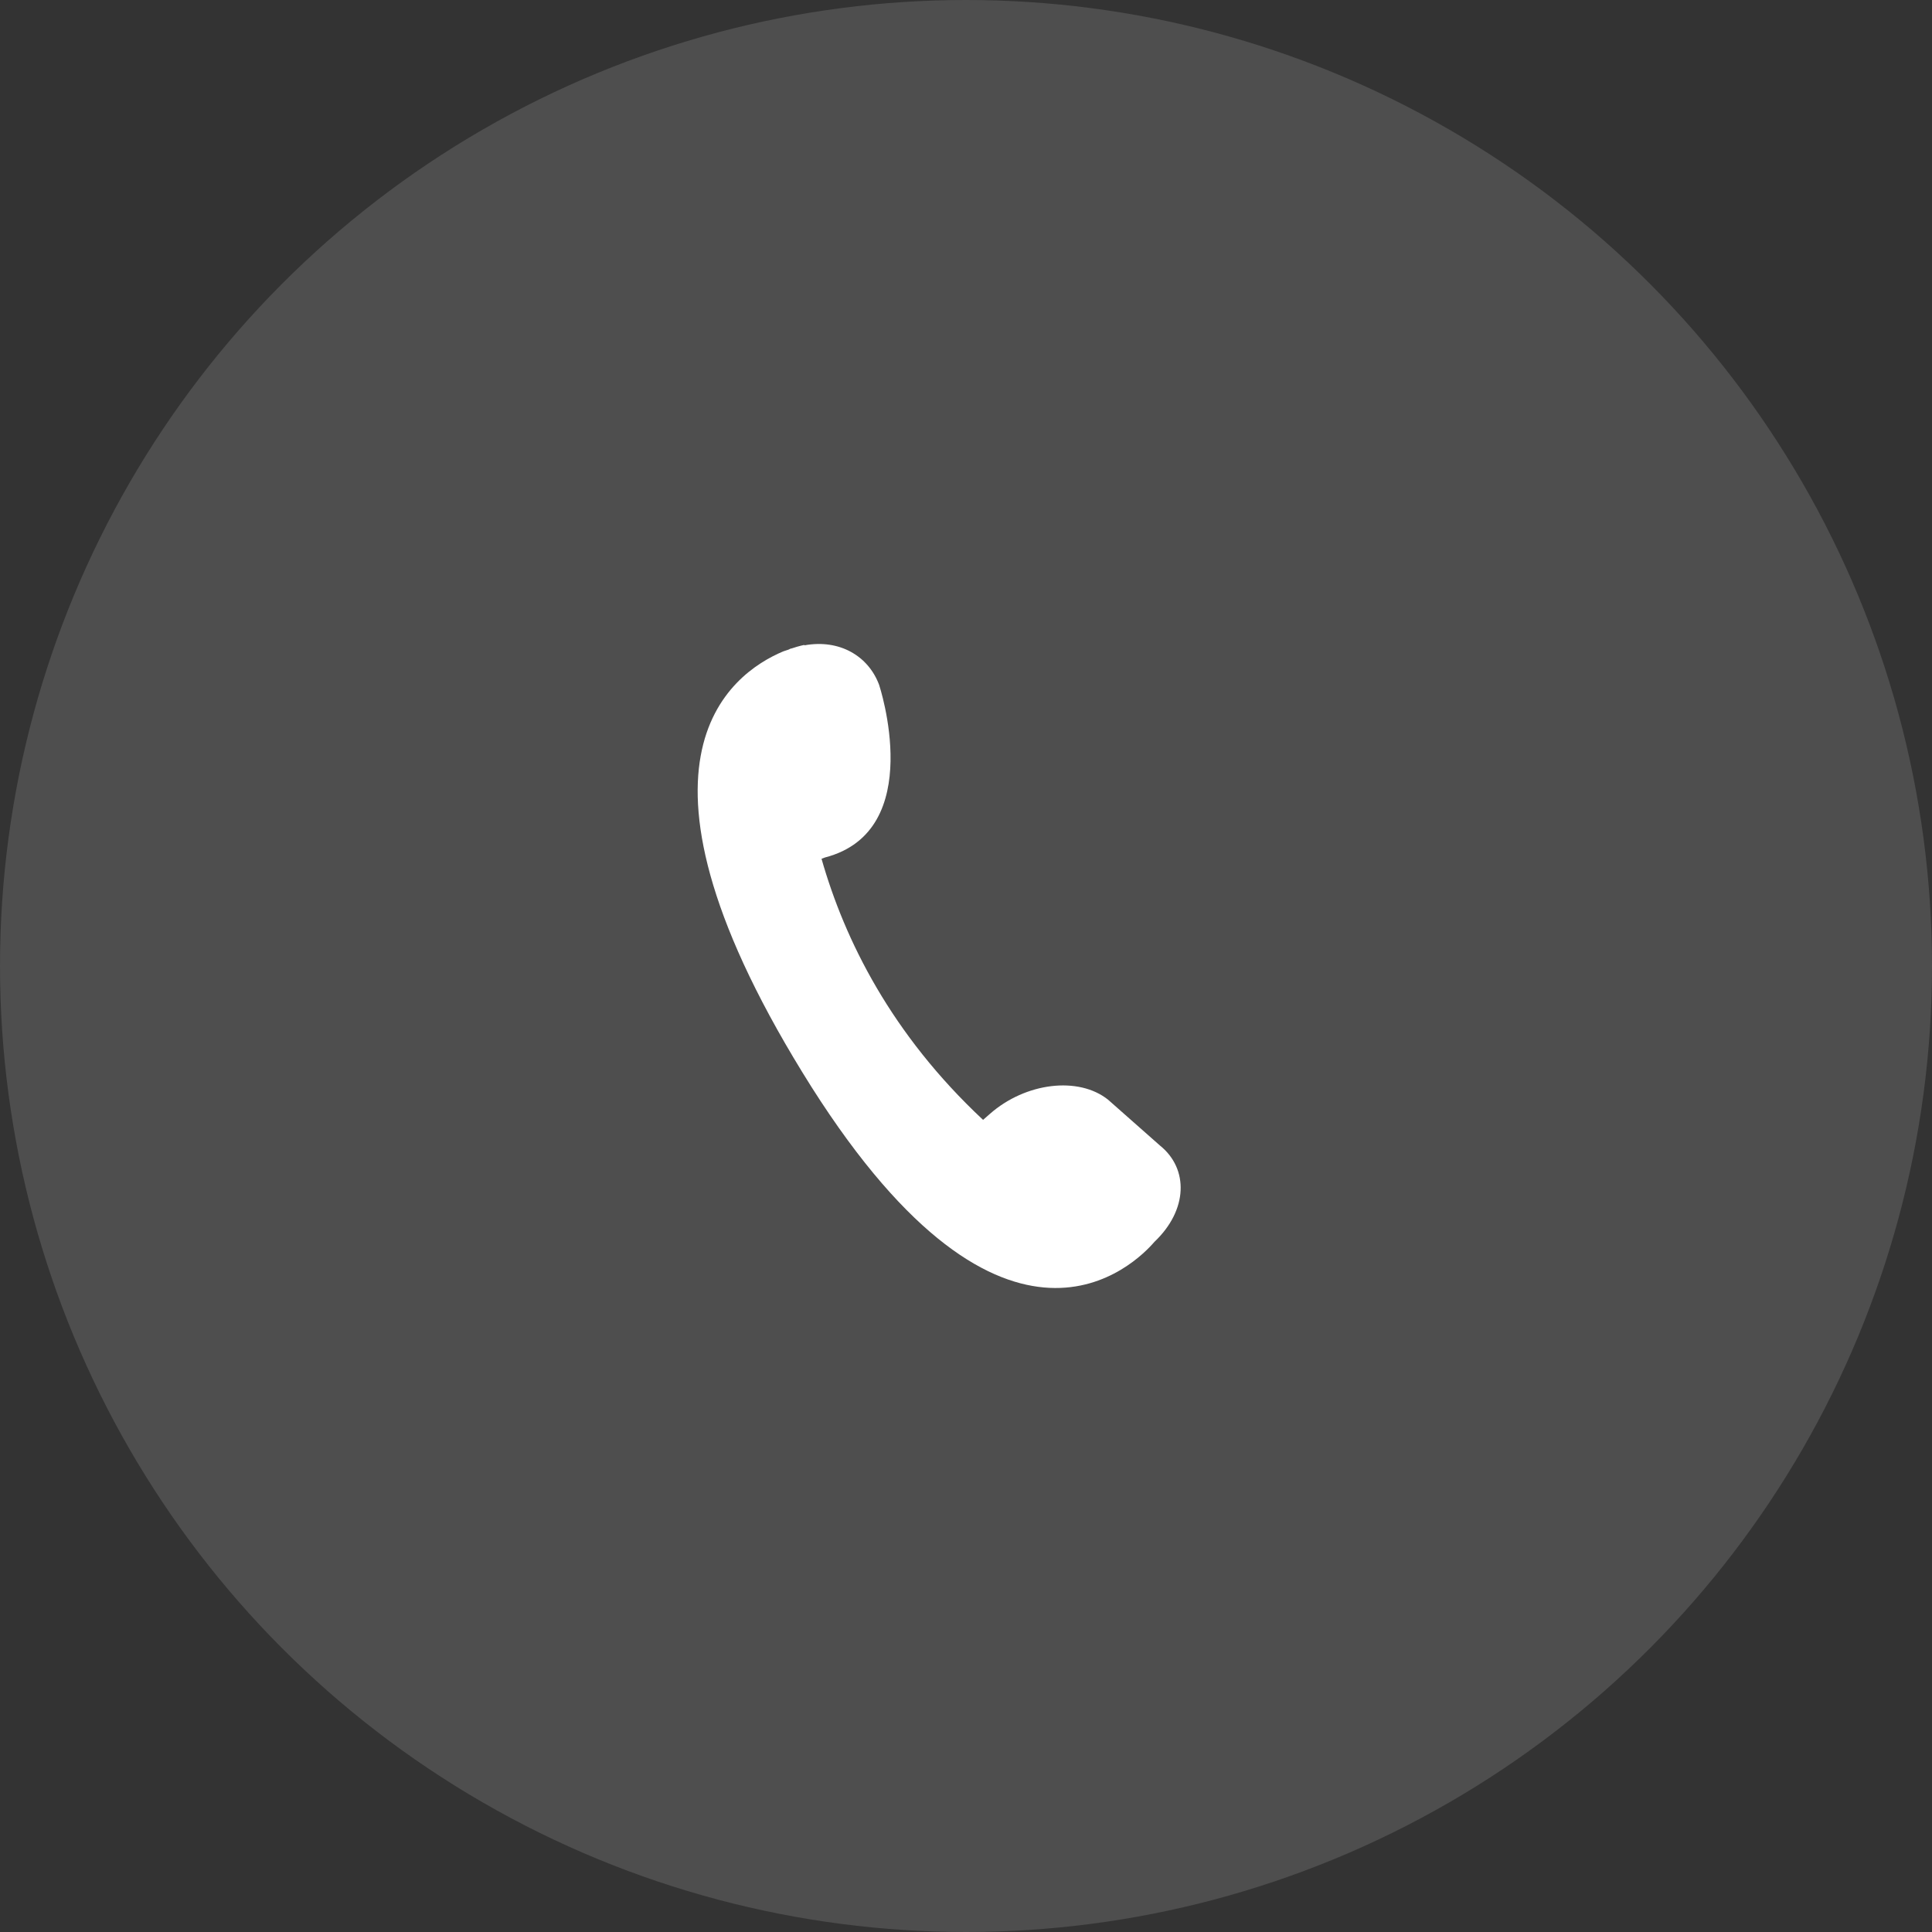
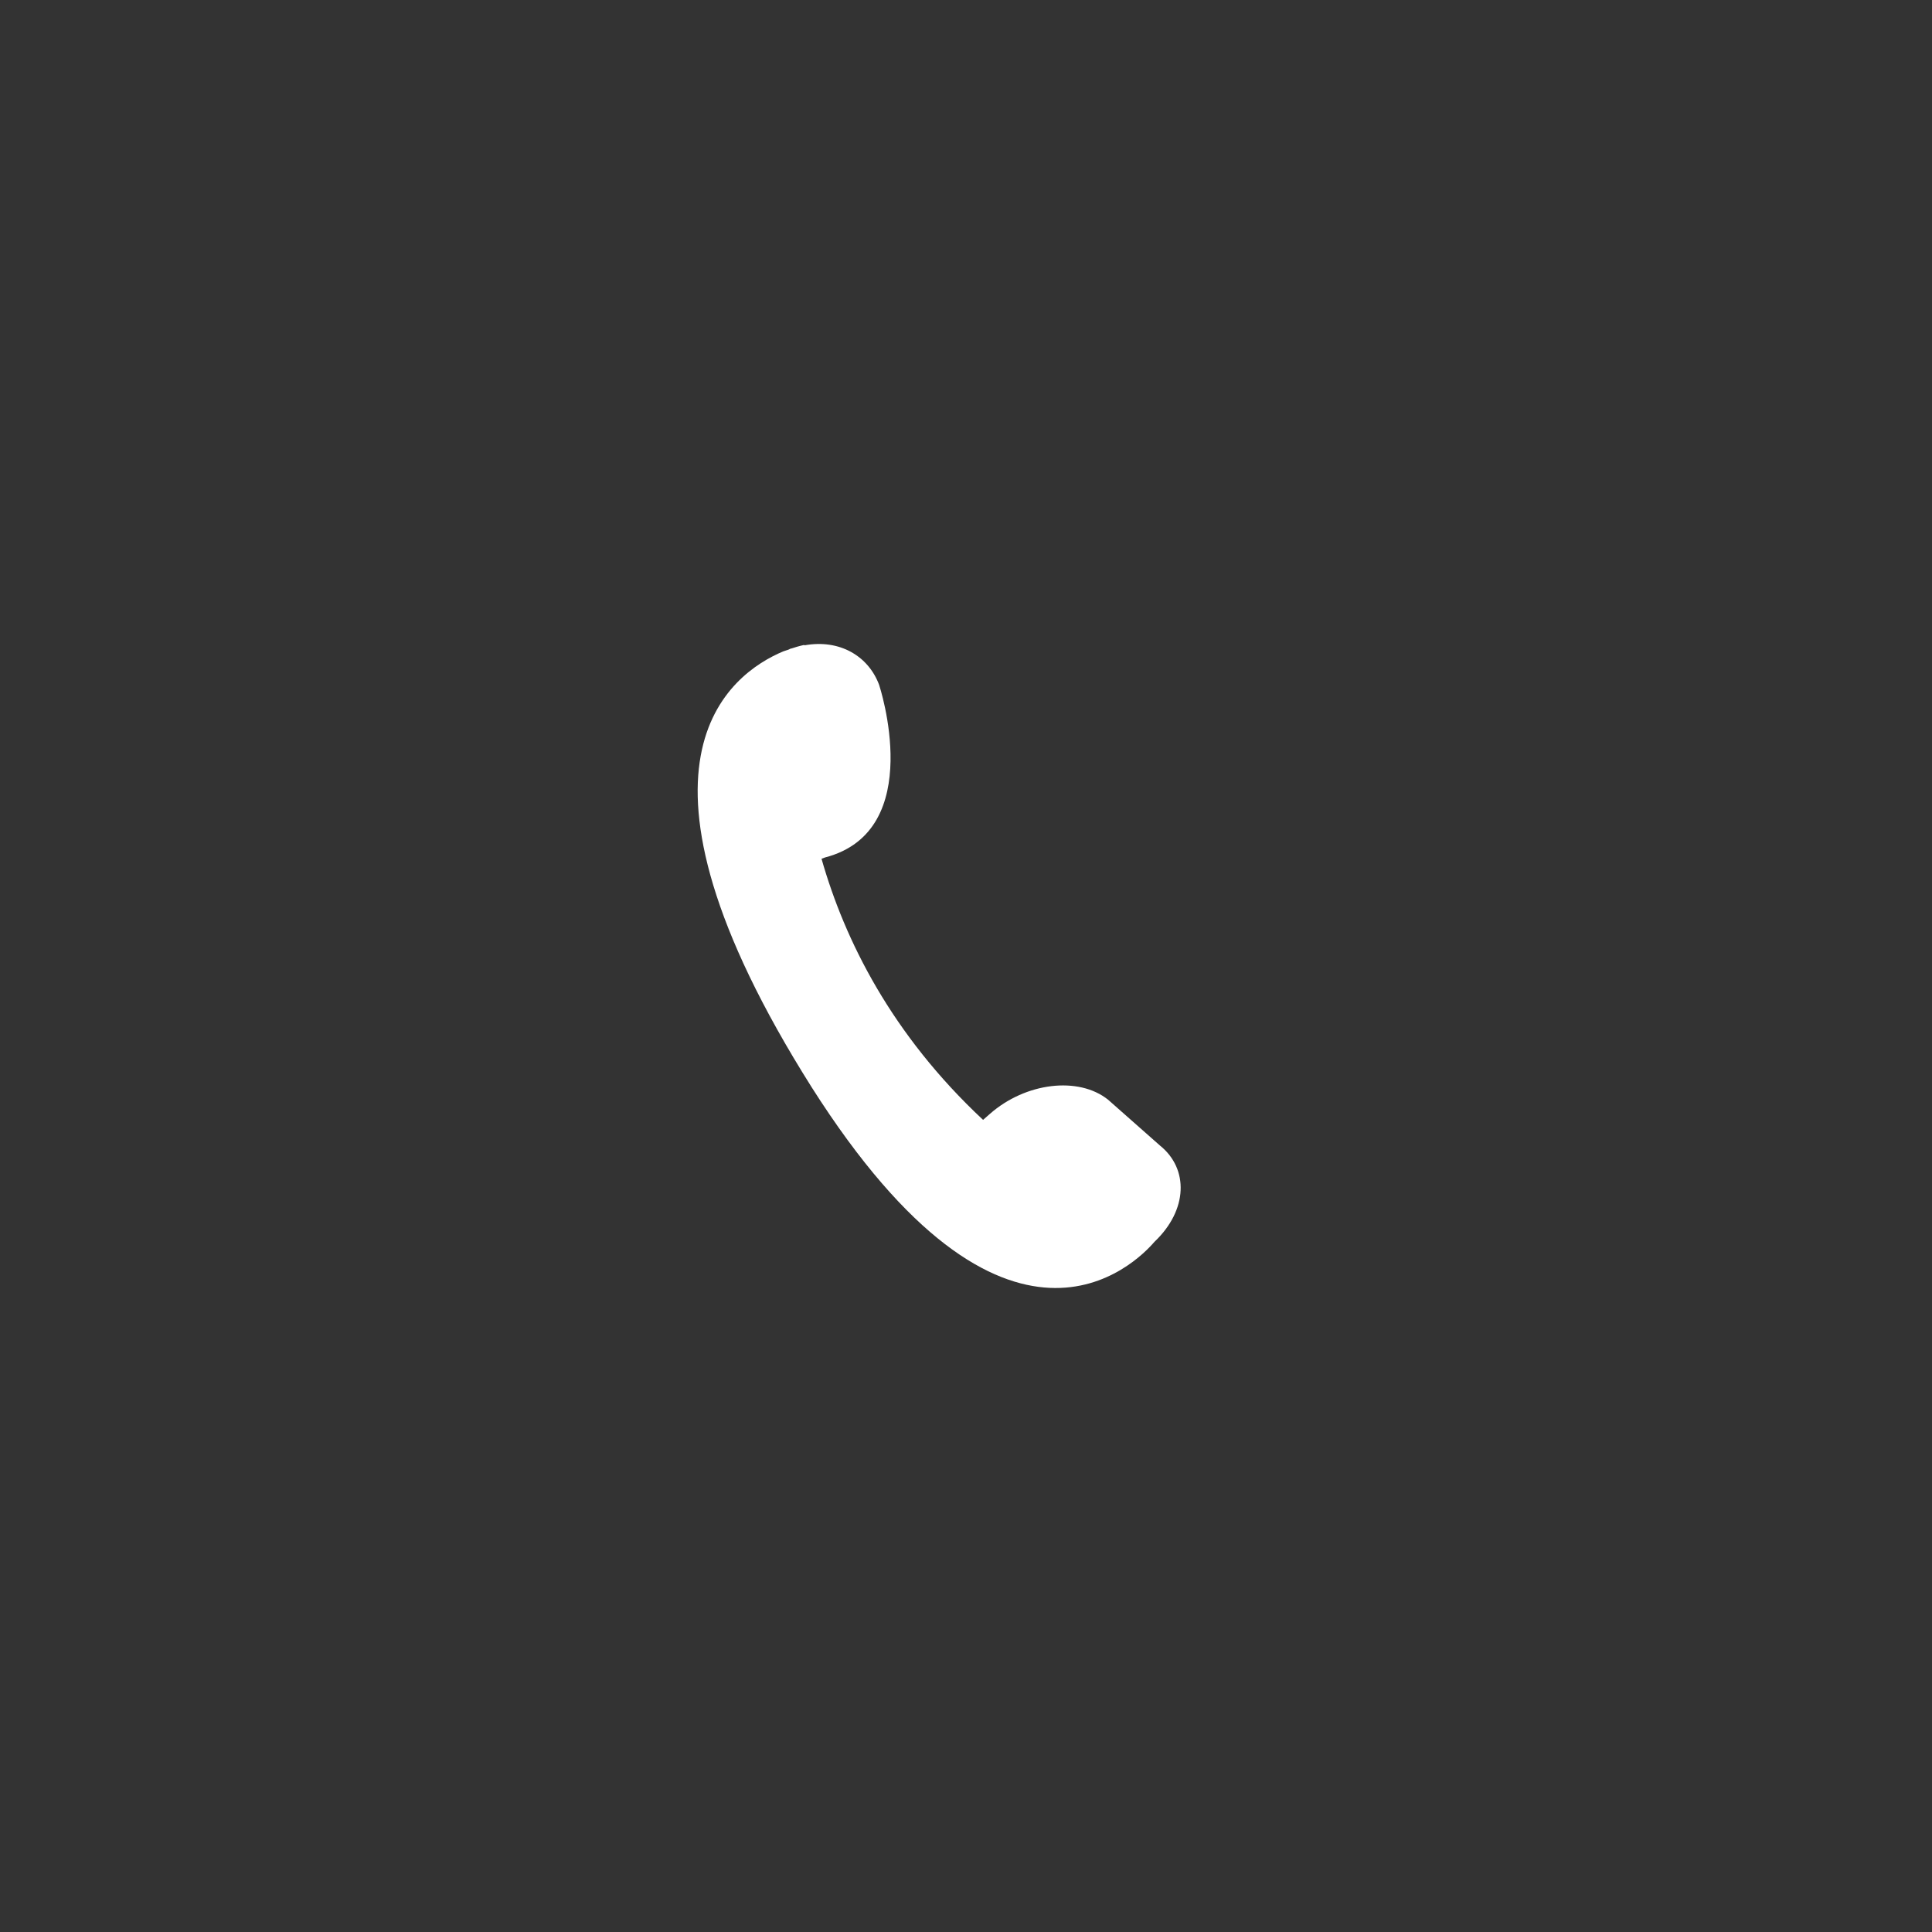
<svg xmlns="http://www.w3.org/2000/svg" fill="none" viewBox="0 0 36 36" height="36" width="36">
  <rect x="0" y="0" width="36" height="36" fill="#333333" stroke="none" />
  <g clip-path="url(#clip0_2312_606)">
-     <circle fill-opacity="0.4" fill="#767676" r="18" cy="18" cx="18" />
    <path fill="white" d="M15.372 15.978L15.308 16.002C15.741 17.522 16.613 19.274 18.318 20.867L18.446 20.755C19.11 20.171 20.095 20.051 20.647 20.491L21.616 21.347C22.152 21.779 22.136 22.547 21.512 23.139C21.175 23.531 18.766 25.996 15.124 20.259C11.306 14.21 13.604 12.553 14.596 12.137C14.612 12.129 14.628 12.129 14.644 12.121C14.668 12.113 14.7 12.105 14.724 12.089C14.732 12.089 14.748 12.081 14.756 12.081C14.9 12.033 14.988 12.017 14.988 12.017C14.988 12.017 14.988 12.017 14.988 12.025C15.645 11.905 16.181 12.225 16.381 12.761C16.381 12.761 17.285 15.482 15.372 15.978Z" />
  </g>
  <defs>
    <clipPath id="clip0_2312_606">
      <rect fill="white" height="36" width="36" />
    </clipPath>
  </defs>
</svg>